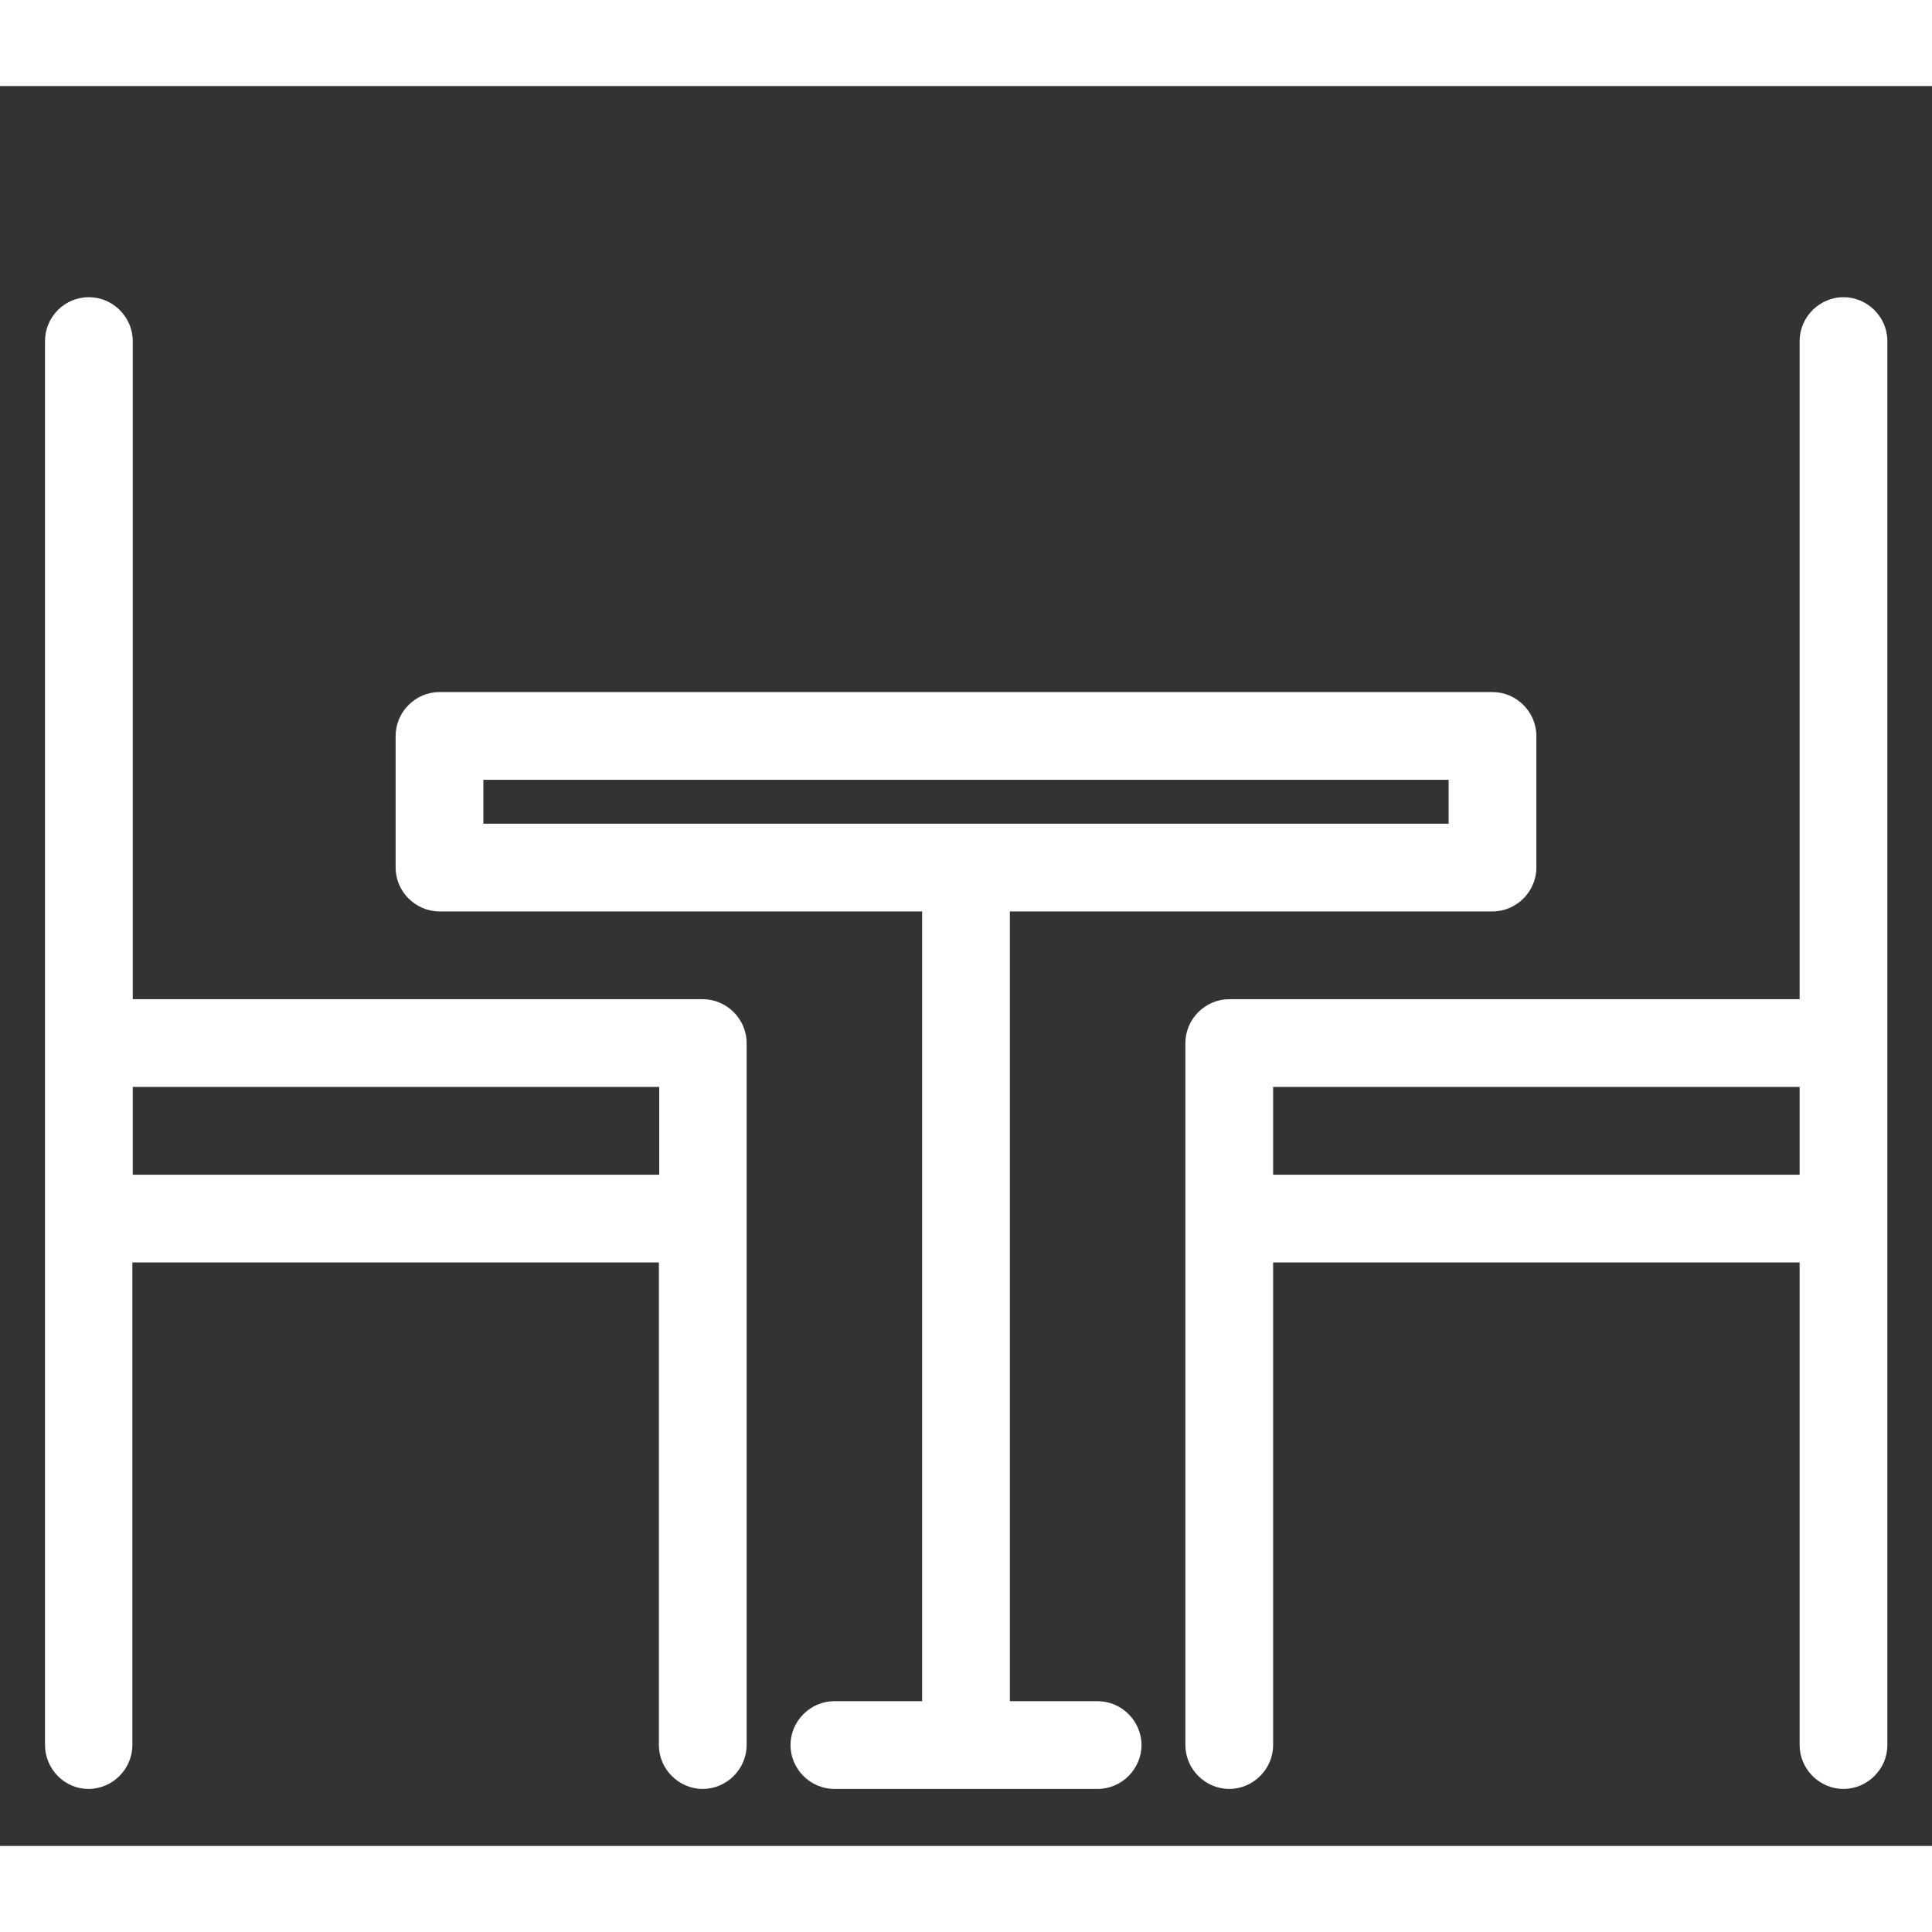
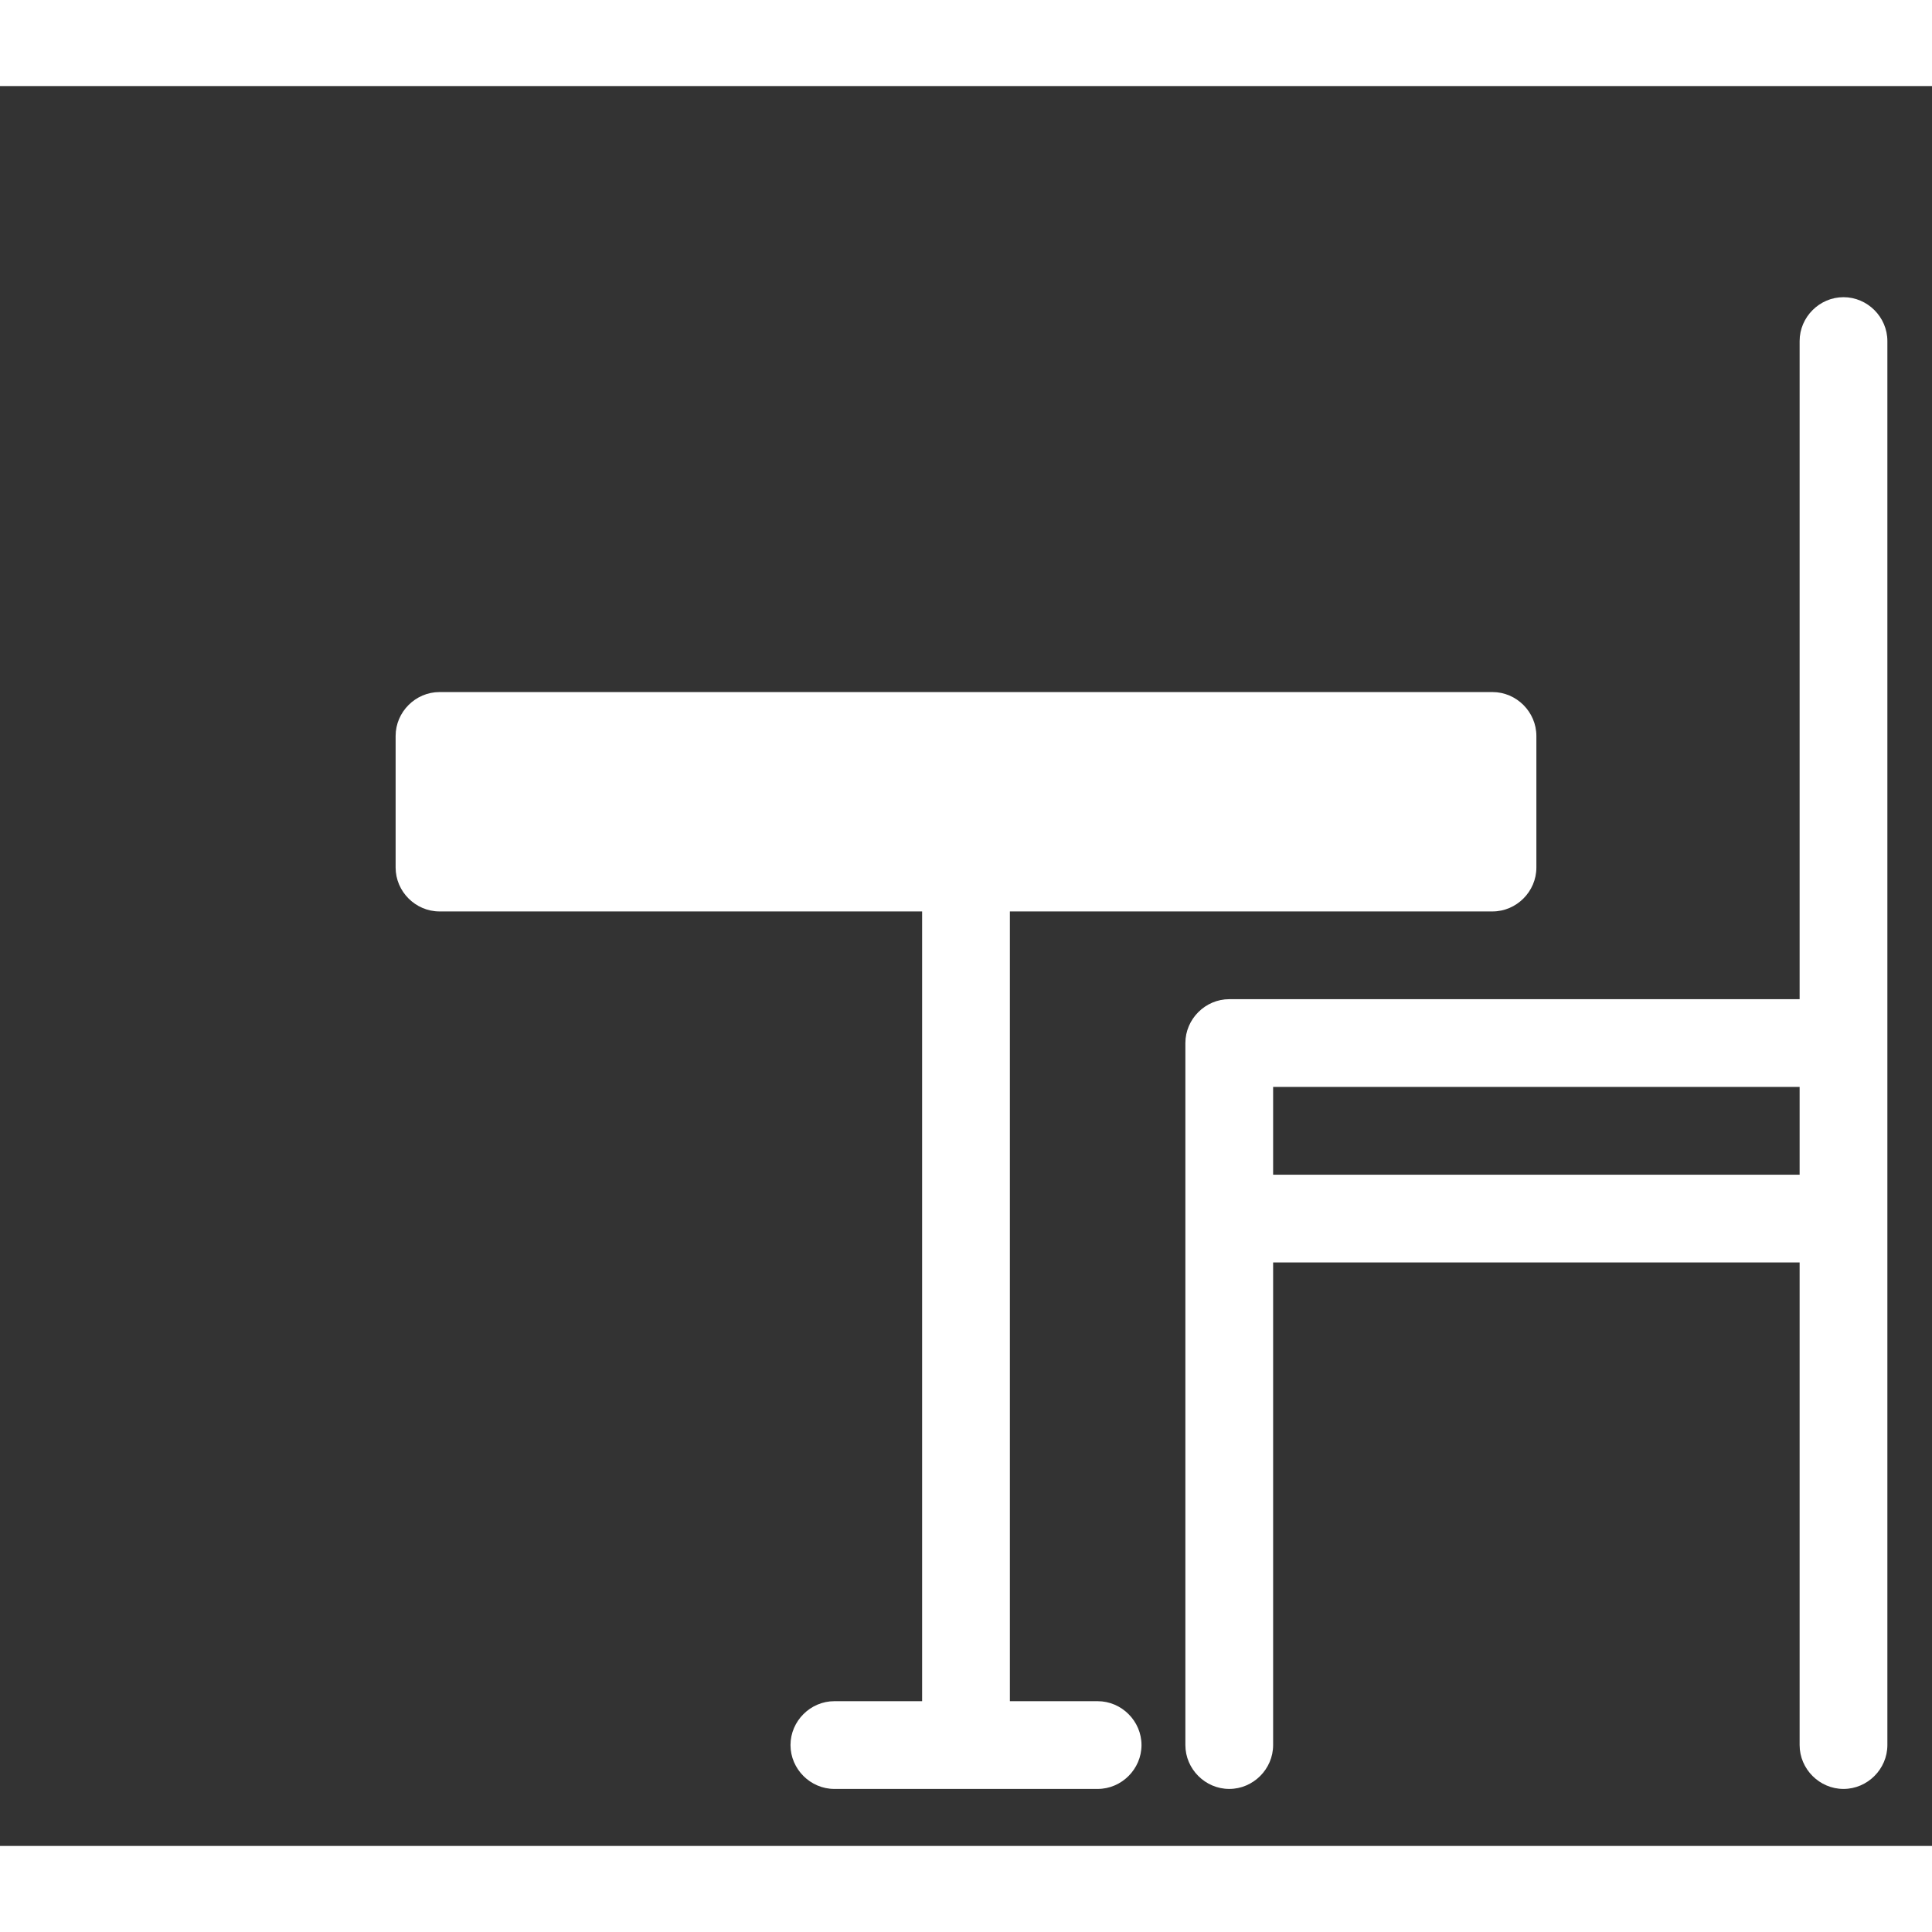
<svg xmlns="http://www.w3.org/2000/svg" version="1.1" id="Layer_1" x="0px" y="0px" viewBox="0 0 51.52 46.93" style="enable-background:new 0 0 51.52 46.93;" xml:space="preserve" height="38" width="38">
  <rect x="0" y="0" width="51.52" height="46.93" fill="#333333" stroke="none" />
  <style type="text/css">
	.st0{fill:#231F20;}
	.st1{fill:#A01A58;}
	.st2{fill:none;stroke:#A01A58;stroke-width:1.967;stroke-linecap:round;stroke-linejoin:round;stroke-miterlimit:10;}
	.st3{fill-rule:evenodd;clip-rule:evenodd;fill:#A01A58;}
	.st4{fill:none;stroke:#A01A58;stroke-width:2;stroke-linecap:round;stroke-linejoin:round;stroke-miterlimit:10;}
	.st5{fill:none;stroke:#FFFFFF;stroke-width:2;stroke-linecap:round;stroke-linejoin:round;stroke-miterlimit:10;}
	.st6{fill:none;stroke:#FFFFFF;stroke-width:2;stroke-miterlimit:10;}
	.st7{fill:#FFFFFF;}
	.st8{fill:none;stroke:#FFFFFF;stroke-width:2;stroke-linecap:round;stroke-miterlimit:10;}
	.st9{fill-rule:evenodd;clip-rule:evenodd;}
	.st10{fill:none;stroke:#A01A58;stroke-width:2.799;stroke-linecap:round;stroke-linejoin:round;stroke-miterlimit:10;}
	.st11{fill:none;stroke:#FFFFFF;stroke-width:3.256;stroke-linecap:round;stroke-linejoin:round;stroke-miterlimit:10;}
	.st12{fill:none;stroke:#A01A58;stroke-width:6.27;stroke-miterlimit:10;}
	.st13{fill:none;stroke:#FFFFFF;stroke-width:2.04;stroke-miterlimit:10;}
	.st14{fill:none;stroke:#A01A58;stroke-width:2.04;stroke-miterlimit:10;}
	.st15{fill:none;stroke:#A01A58;stroke-width:4.653;stroke-linecap:round;stroke-linejoin:round;stroke-miterlimit:10;}
	.st16{fill:none;stroke:#FFFFFF;stroke-width:2.783;stroke-linecap:round;stroke-linejoin:round;stroke-miterlimit:10;}
</style>
  <g>
-     <path class="st7" d="M2.36,45.41c0.64,0,1.17-0.53,1.17-1.17l0-12.87h14.04v12.87c0,0.64,0.53,1.17,1.17,1.17s1.17-0.53,1.17-1.17   V25.52c0-0.64-0.53-1.17-1.17-1.17H3.54V6.8c0-0.64-0.53-1.17-1.17-1.17C1.72,5.63,1.2,6.16,1.2,6.8v37.43   C1.2,44.88,1.72,45.41,2.36,45.41L2.36,45.41z M3.54,26.69h14.04v2.34H3.54V26.69z" />
    <path class="st7" d="M49.16,5.63c-0.64,0-1.17,0.53-1.17,1.17v17.55l-15.21,0c-0.64,0-1.17,0.53-1.17,1.17v18.72   c0,0.64,0.53,1.17,1.17,1.17c0.64,0,1.17-0.53,1.17-1.17V31.37h14.04v12.87c0,0.64,0.53,1.17,1.17,1.17s1.17-0.53,1.17-1.17   l0-14.04V6.8C50.33,6.16,49.8,5.63,49.16,5.63L49.16,5.63z M47.99,29.03H33.95v-2.34h14.04V29.03z" />
-     <path class="st7" d="M11.72,22.01h12.87v21.06h-2.34c-0.64,0-1.17,0.53-1.17,1.17s0.53,1.17,1.17,1.17h7.02   c0.64,0,1.17-0.53,1.17-1.17s-0.53-1.17-1.17-1.17h-2.34V22.01H39.8c0.64,0,1.17-0.53,1.17-1.17v-3.51c0-0.64-0.53-1.17-1.17-1.17   l-28.08,0c-0.64,0-1.17,0.53-1.17,1.17v3.51C10.55,21.48,11.08,22.01,11.72,22.01z M12.89,18.5h25.74v1.17H12.89V18.5z" />
+     <path class="st7" d="M11.72,22.01h12.87v21.06h-2.34c-0.64,0-1.17,0.53-1.17,1.17s0.53,1.17,1.17,1.17h7.02   c0.64,0,1.17-0.53,1.17-1.17s-0.53-1.17-1.17-1.17h-2.34V22.01H39.8c0.64,0,1.17-0.53,1.17-1.17v-3.51c0-0.64-0.53-1.17-1.17-1.17   l-28.08,0c-0.64,0-1.17,0.53-1.17,1.17v3.51C10.55,21.48,11.08,22.01,11.72,22.01z M12.89,18.5v1.17H12.89V18.5z" />
  </g>
</svg>